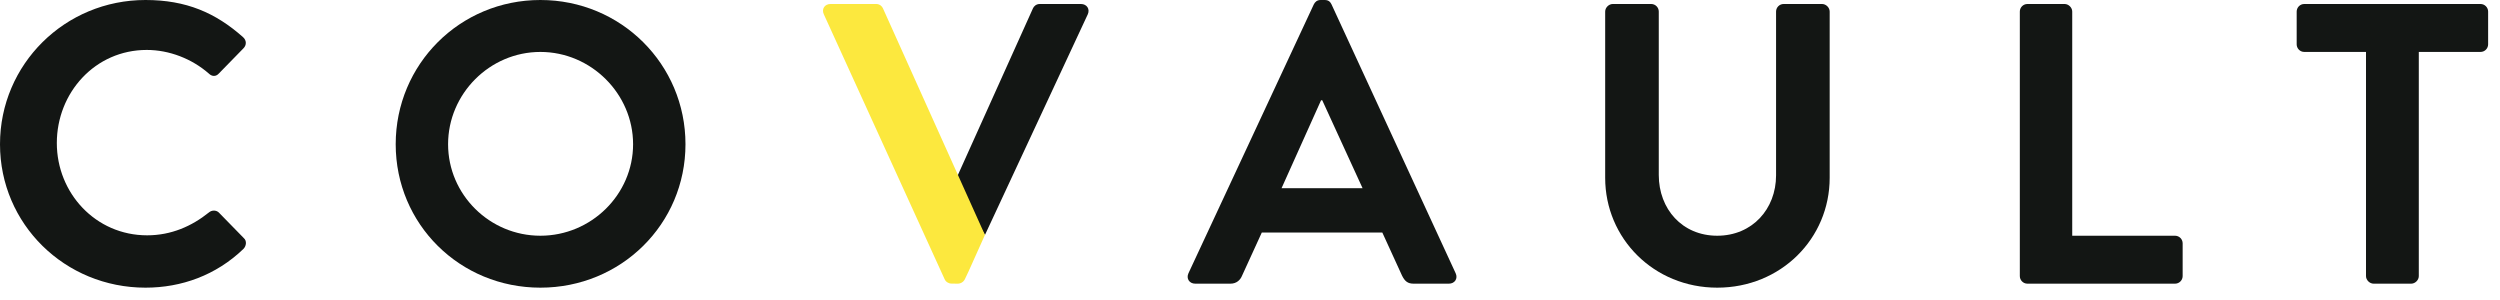
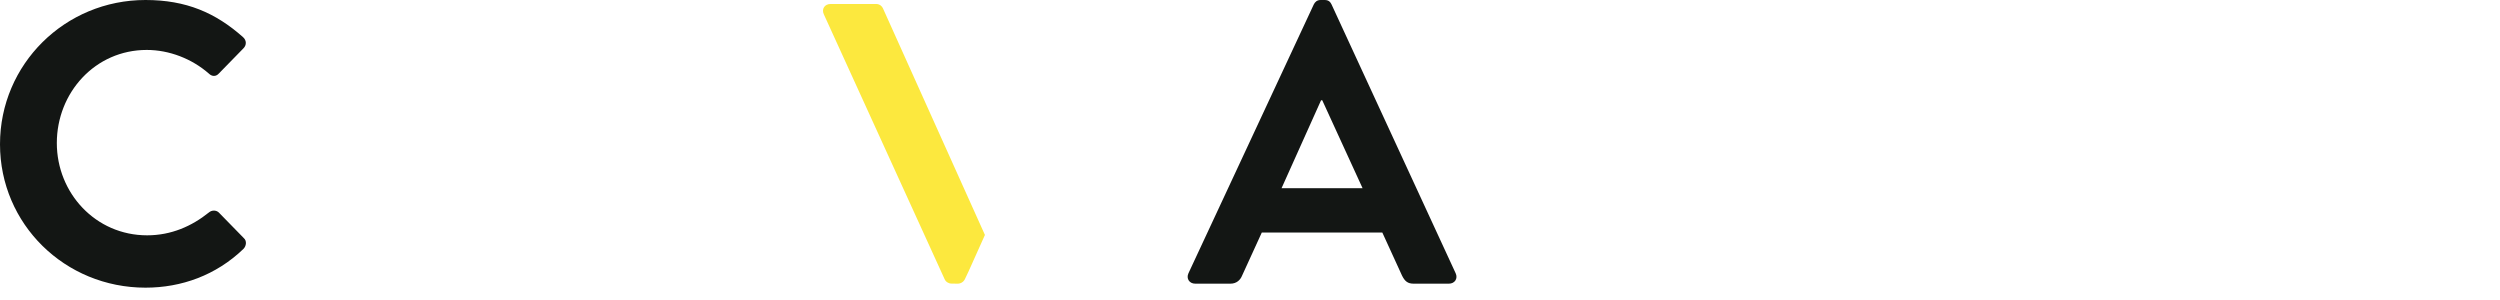
<svg xmlns="http://www.w3.org/2000/svg" width="200" height="24" viewBox="0 0 200 24" fill="none">
  <path fill-rule="evenodd" clip-rule="evenodd" d="M11.639 0C14.896 0 17.25 1.023 19.443 2.972C19.733 3.228 19.733 3.612 19.475 3.867L17.508 5.881C17.282 6.137 16.959 6.137 16.702 5.881C15.347 4.699 13.542 3.995 11.737 3.995C7.609 3.995 4.546 7.415 4.546 11.443C4.546 15.438 7.642 18.826 11.769 18.826C13.703 18.826 15.347 18.091 16.702 17.004C16.959 16.78 17.315 16.812 17.508 17.004L19.507 19.05C19.765 19.273 19.7 19.689 19.475 19.913C17.282 22.023 14.509 23.013 11.639 23.013C5.191 23.013 0 17.931 0 11.538C0 5.146 5.191 0 11.639 0Z" fill="#131614" />
-   <path fill-rule="evenodd" clip-rule="evenodd" d="M43.231 18.858C47.294 18.858 50.647 15.566 50.647 11.538C50.647 7.51 47.294 4.155 43.231 4.155C39.168 4.155 35.847 7.51 35.847 11.538C35.847 15.566 39.168 18.858 43.231 18.858ZM43.231 0C49.68 0 54.838 5.146 54.838 11.538C54.838 17.931 49.68 23.013 43.231 23.013C36.783 23.013 31.656 17.931 31.656 11.538C31.656 5.146 36.783 0 43.231 0Z" fill="#131614" />
-   <path fill-rule="evenodd" clip-rule="evenodd" d="M76.219 14.415H76.445L82.635 0.672C82.7 0.511 82.892 0.319 83.183 0.319H86.471C86.956 0.319 87.213 0.735 87.02 1.15L78.797 18.796" fill="#131614" />
  <path fill-rule="evenodd" clip-rule="evenodd" d="M109.005 15.054L105.781 8.023H105.684L102.525 15.054H109.005ZM95.076 21.862L105.104 0.352C105.201 0.16 105.362 0 105.652 0H105.974C106.297 0 106.426 0.16 106.522 0.352L116.453 21.862C116.648 22.278 116.389 22.694 115.905 22.694H113.1C112.616 22.694 112.391 22.502 112.165 22.054L110.585 18.602H100.944L99.365 22.054C99.236 22.374 98.945 22.694 98.43 22.694H95.624C95.141 22.694 94.883 22.278 95.076 21.862Z" fill="#131614" />
-   <path fill-rule="evenodd" clip-rule="evenodd" d="M128.414 0.927C128.414 0.607 128.704 0.319 129.027 0.319H132.09C132.445 0.319 132.702 0.607 132.702 0.927V14C132.702 16.717 134.572 18.858 137.378 18.858C140.183 18.858 142.085 16.717 142.085 14.031V0.927C142.085 0.607 142.344 0.319 142.698 0.319H145.761C146.084 0.319 146.374 0.607 146.374 0.927V14.224C146.374 19.082 142.472 23.013 137.378 23.013C132.316 23.013 128.414 19.082 128.414 14.224V0.927Z" fill="#131614" />
-   <path fill-rule="evenodd" clip-rule="evenodd" d="M161.586 0.927C161.586 0.607 161.843 0.319 162.199 0.319H165.165C165.488 0.319 165.778 0.607 165.778 0.927V18.858H173.999C174.354 18.858 174.612 19.146 174.612 19.465V22.086C174.612 22.406 174.354 22.694 173.999 22.694H162.199C161.843 22.694 161.586 22.406 161.586 22.086V0.927Z" fill="#131614" />
-   <path fill-rule="evenodd" clip-rule="evenodd" d="M189.28 4.155H184.347C183.992 4.155 183.734 3.867 183.734 3.548V0.927C183.734 0.607 183.992 0.319 184.347 0.319H198.437C198.792 0.319 199.05 0.607 199.05 0.927V3.548C199.05 3.867 198.792 4.155 198.437 4.155H193.504V22.086C193.504 22.406 193.214 22.694 192.892 22.694H189.893C189.57 22.694 189.28 22.406 189.28 22.086V4.155Z" fill="#131614" />
  <path fill-rule="evenodd" clip-rule="evenodd" d="M65.903 1.138C65.713 0.729 65.967 0.319 66.444 0.319H70.094C70.381 0.319 70.571 0.509 70.635 0.666L78.794 18.796L77.489 21.703C77.489 21.703 77.264 22.185 77.189 22.337C77.08 22.558 76.853 22.697 76.605 22.694L76.11 22.686C75.877 22.683 75.666 22.547 75.57 22.335L65.903 1.138Z" fill="#FCE83E" />
</svg>